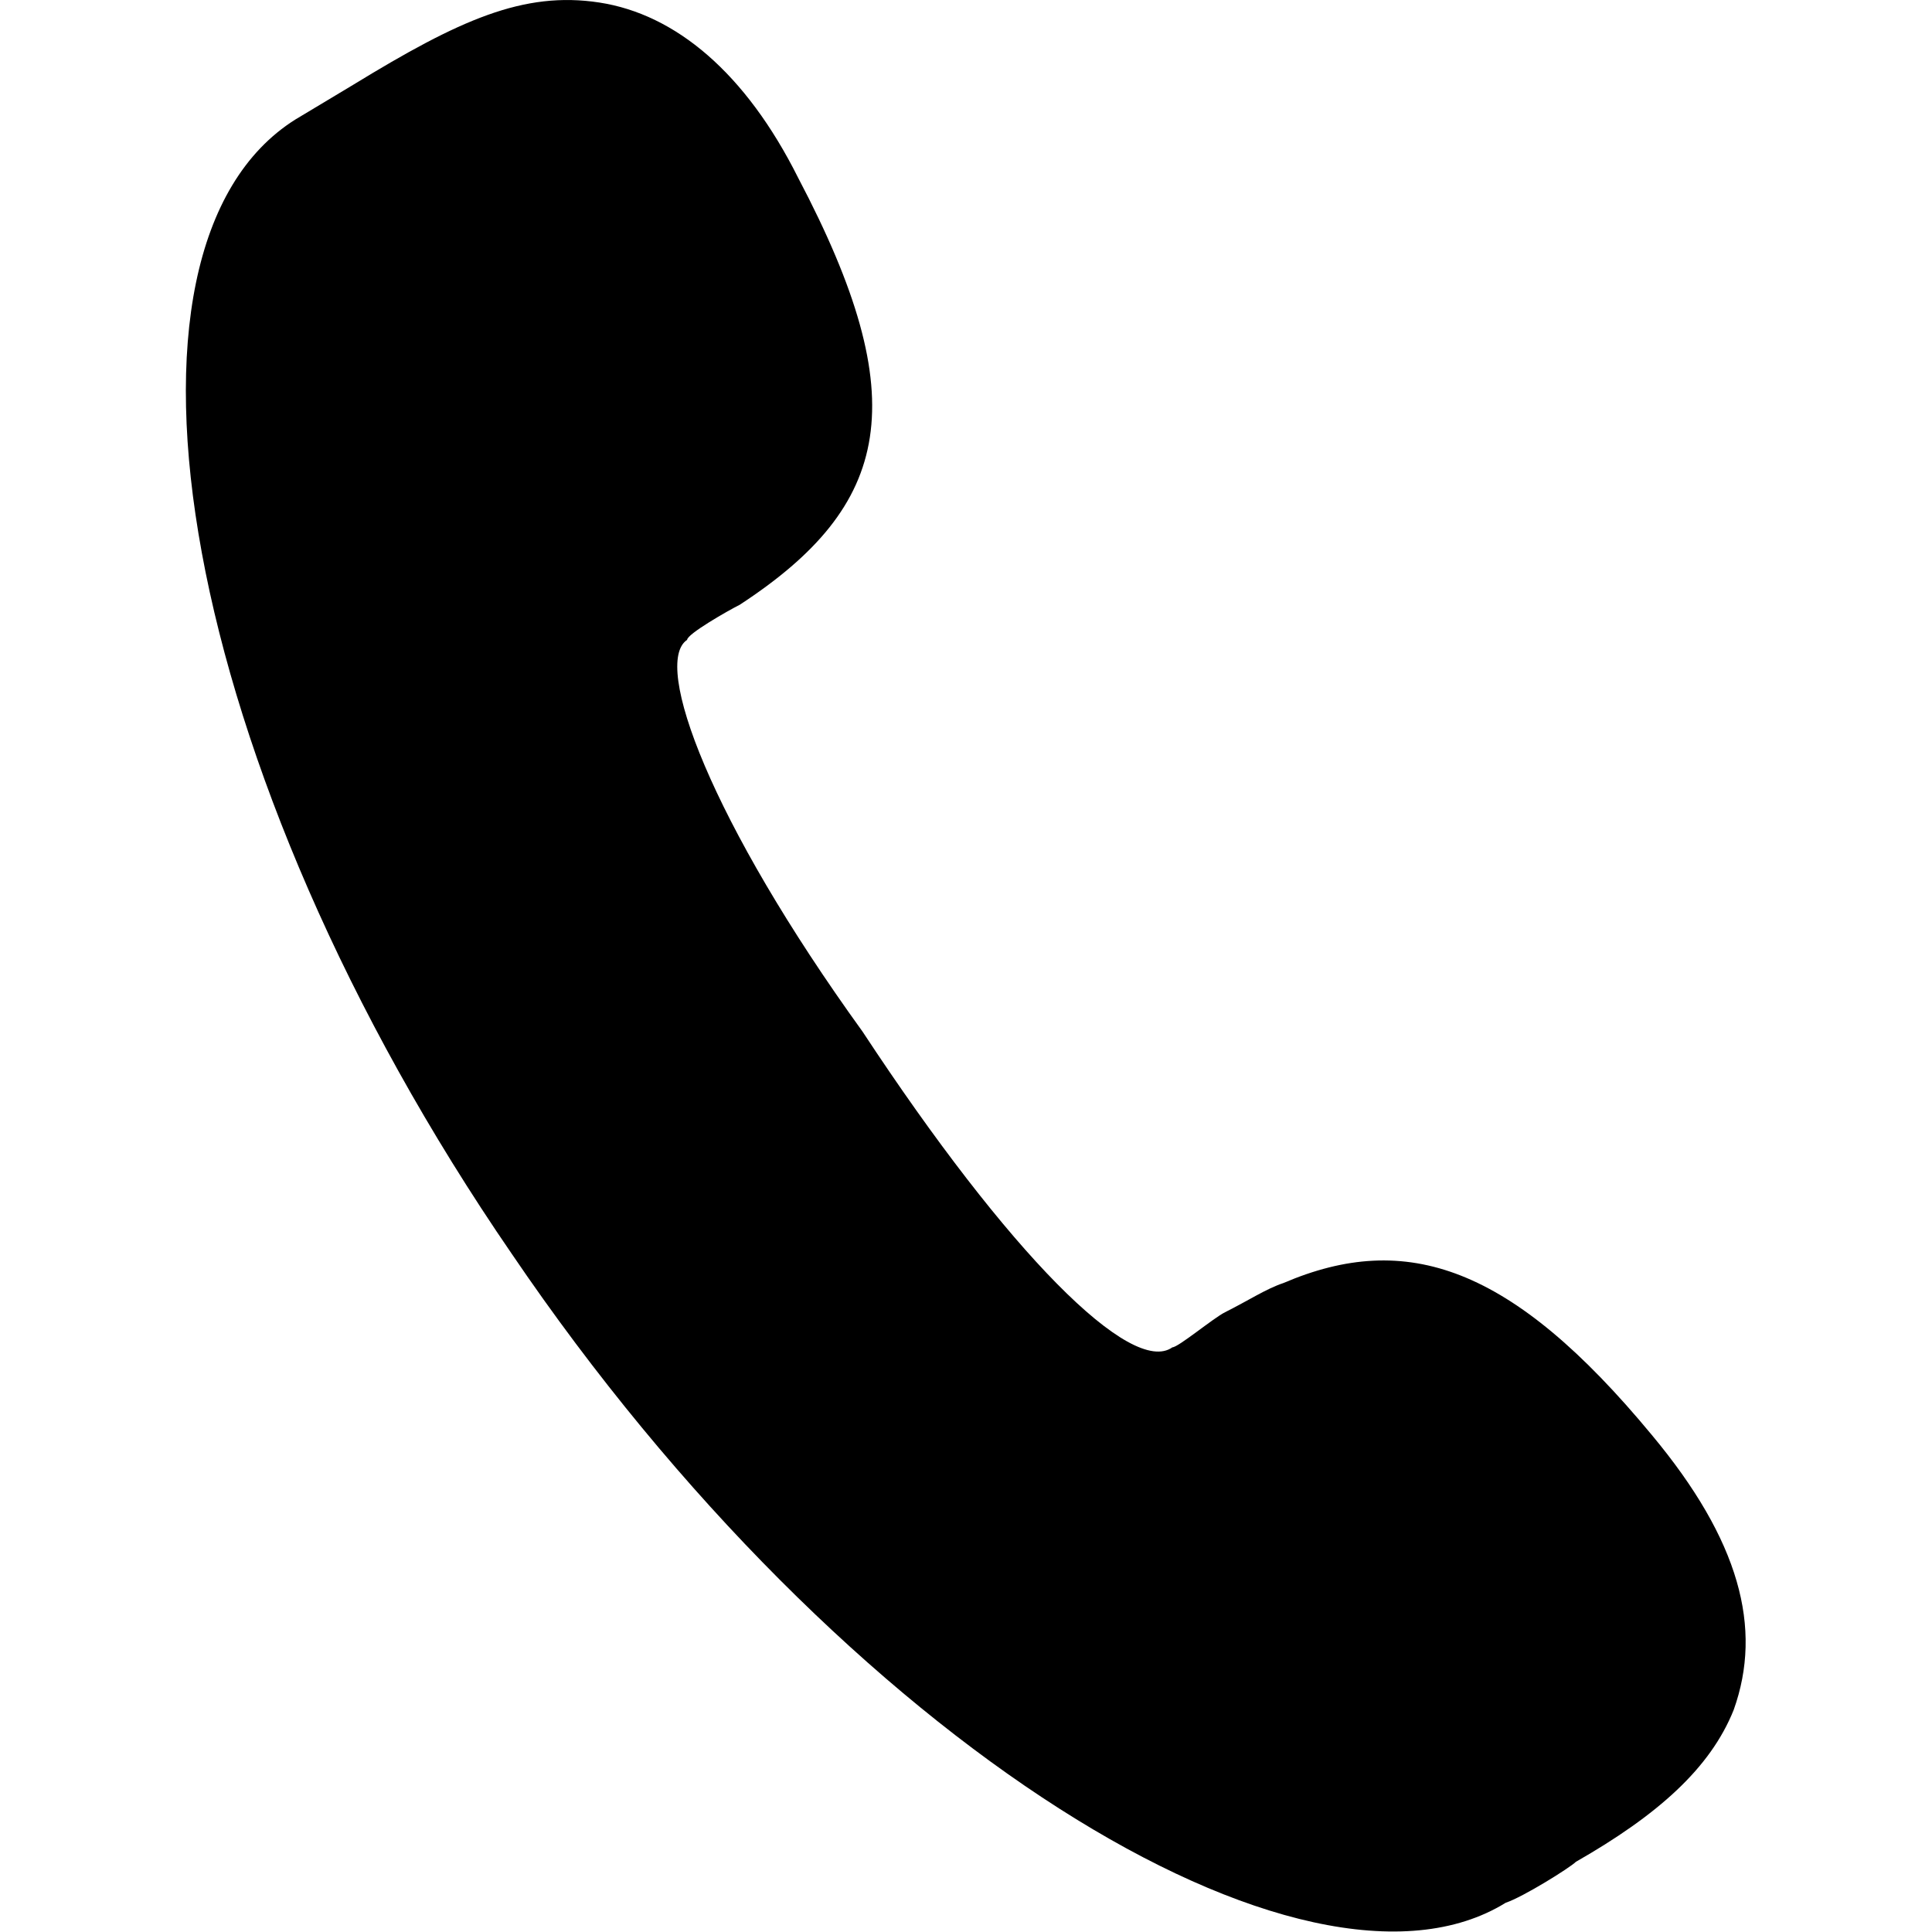
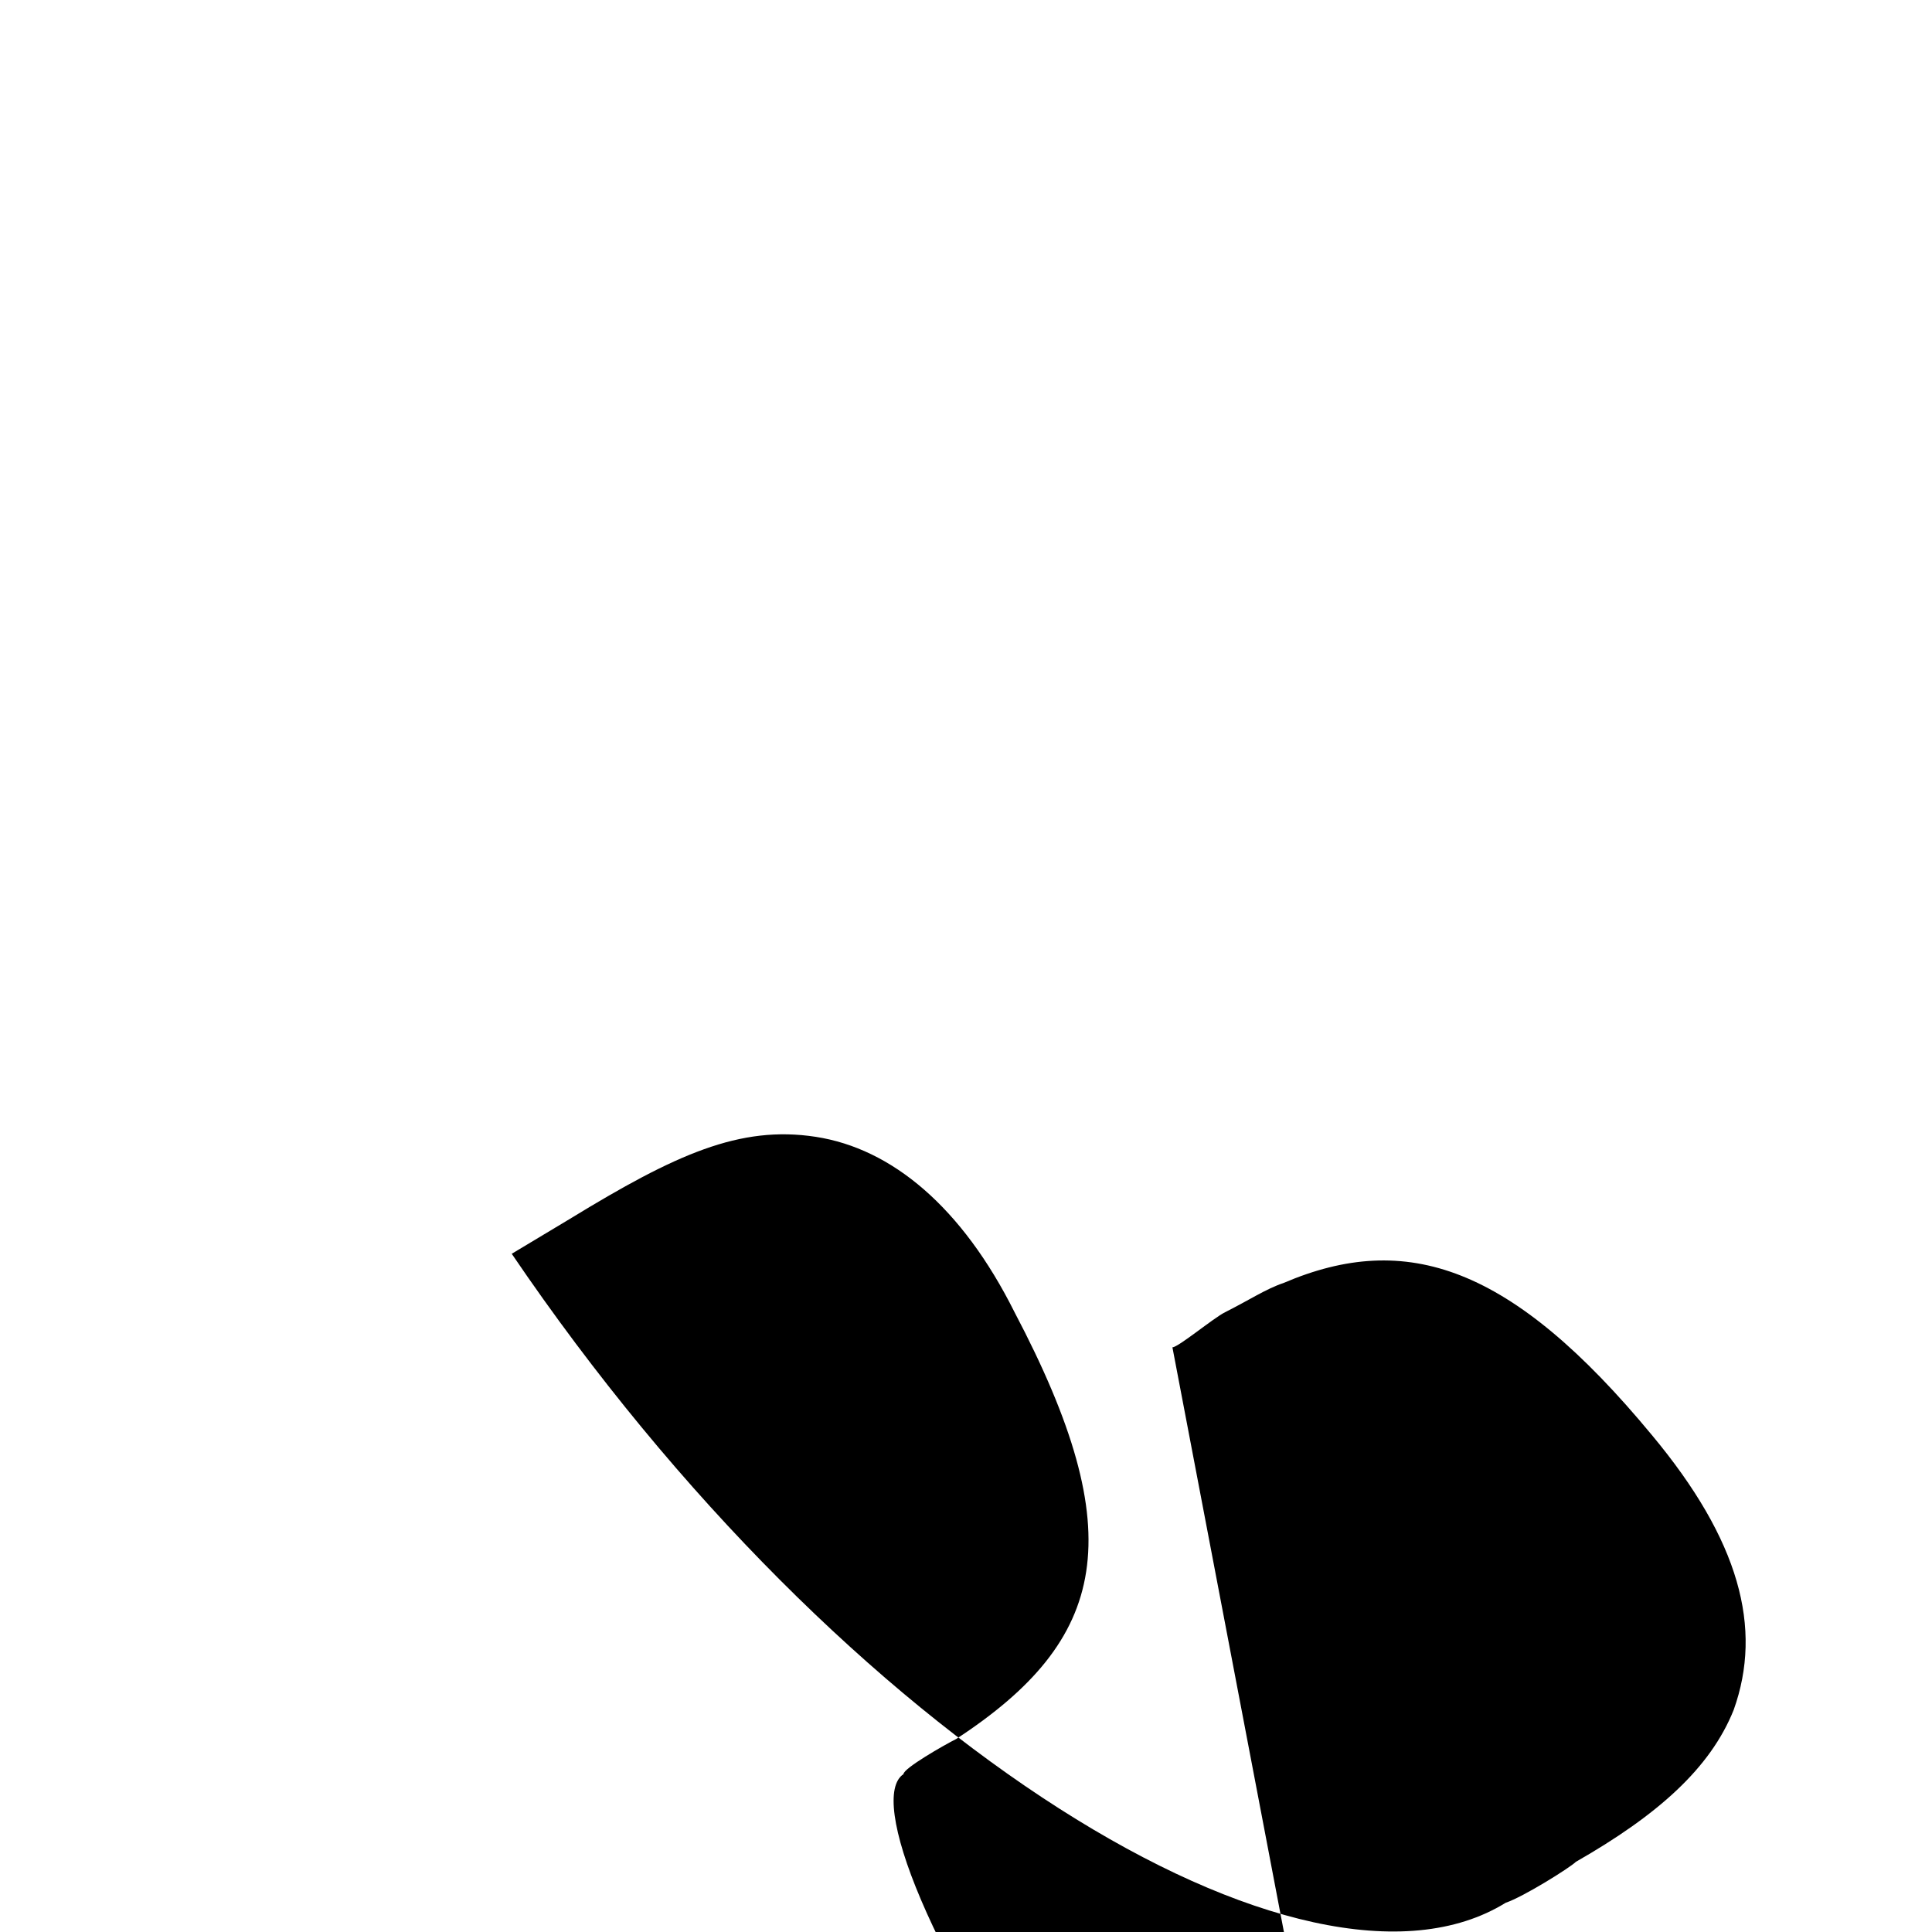
<svg xmlns="http://www.w3.org/2000/svg" t="1631447925510" class="icon" viewBox="0 0 1024 1024" version="1.1" p-id="5362" width="128" height="128">
  <defs>
    <style type="text/css" />
  </defs>
-   <path d="M621.406 714.105c3.1 0 21.693-15.495 27.89-18.594 12.397-6.198 21.694-12.396 30.99-15.495 65.079-27.89 120.859-9.297 195.234 80.573 46.485 55.78 58.879 102.265 43.386 145.651-12.396 30.99-40.287 55.78-83.671 80.572-3.1 3.1-27.891 18.594-37.188 21.693-105.364 65.078-350.182-83.671-526.821-343.983C94.584 407.309 48.1 131.503 156.563 63.326l15.495-9.297 15.495-9.297c55.781-34.089 89.869-49.584 130.156-43.386 40.287 6.198 77.474 37.188 105.365 92.969 61.979 117.759 49.583 173.54-30.99 226.223-6.198 3.099-27.891 15.495-27.891 18.594-18.594 12.396 12.396 96.067 92.969 207.629 77.473 117.761 142.551 182.838 164.243 167.343z" p-id="5363" />
+   <path d="M621.406 714.105c3.1 0 21.693-15.495 27.89-18.594 12.397-6.198 21.694-12.396 30.99-15.495 65.079-27.89 120.859-9.297 195.234 80.573 46.485 55.78 58.879 102.265 43.386 145.651-12.396 30.99-40.287 55.78-83.671 80.572-3.1 3.1-27.891 18.594-37.188 21.693-105.364 65.078-350.182-83.671-526.821-343.983l15.495-9.297 15.495-9.297c55.781-34.089 89.869-49.584 130.156-43.386 40.287 6.198 77.474 37.188 105.365 92.969 61.979 117.759 49.583 173.54-30.99 226.223-6.198 3.099-27.891 15.495-27.891 18.594-18.594 12.396 12.396 96.067 92.969 207.629 77.473 117.761 142.551 182.838 164.243 167.343z" p-id="5363" />
</svg>